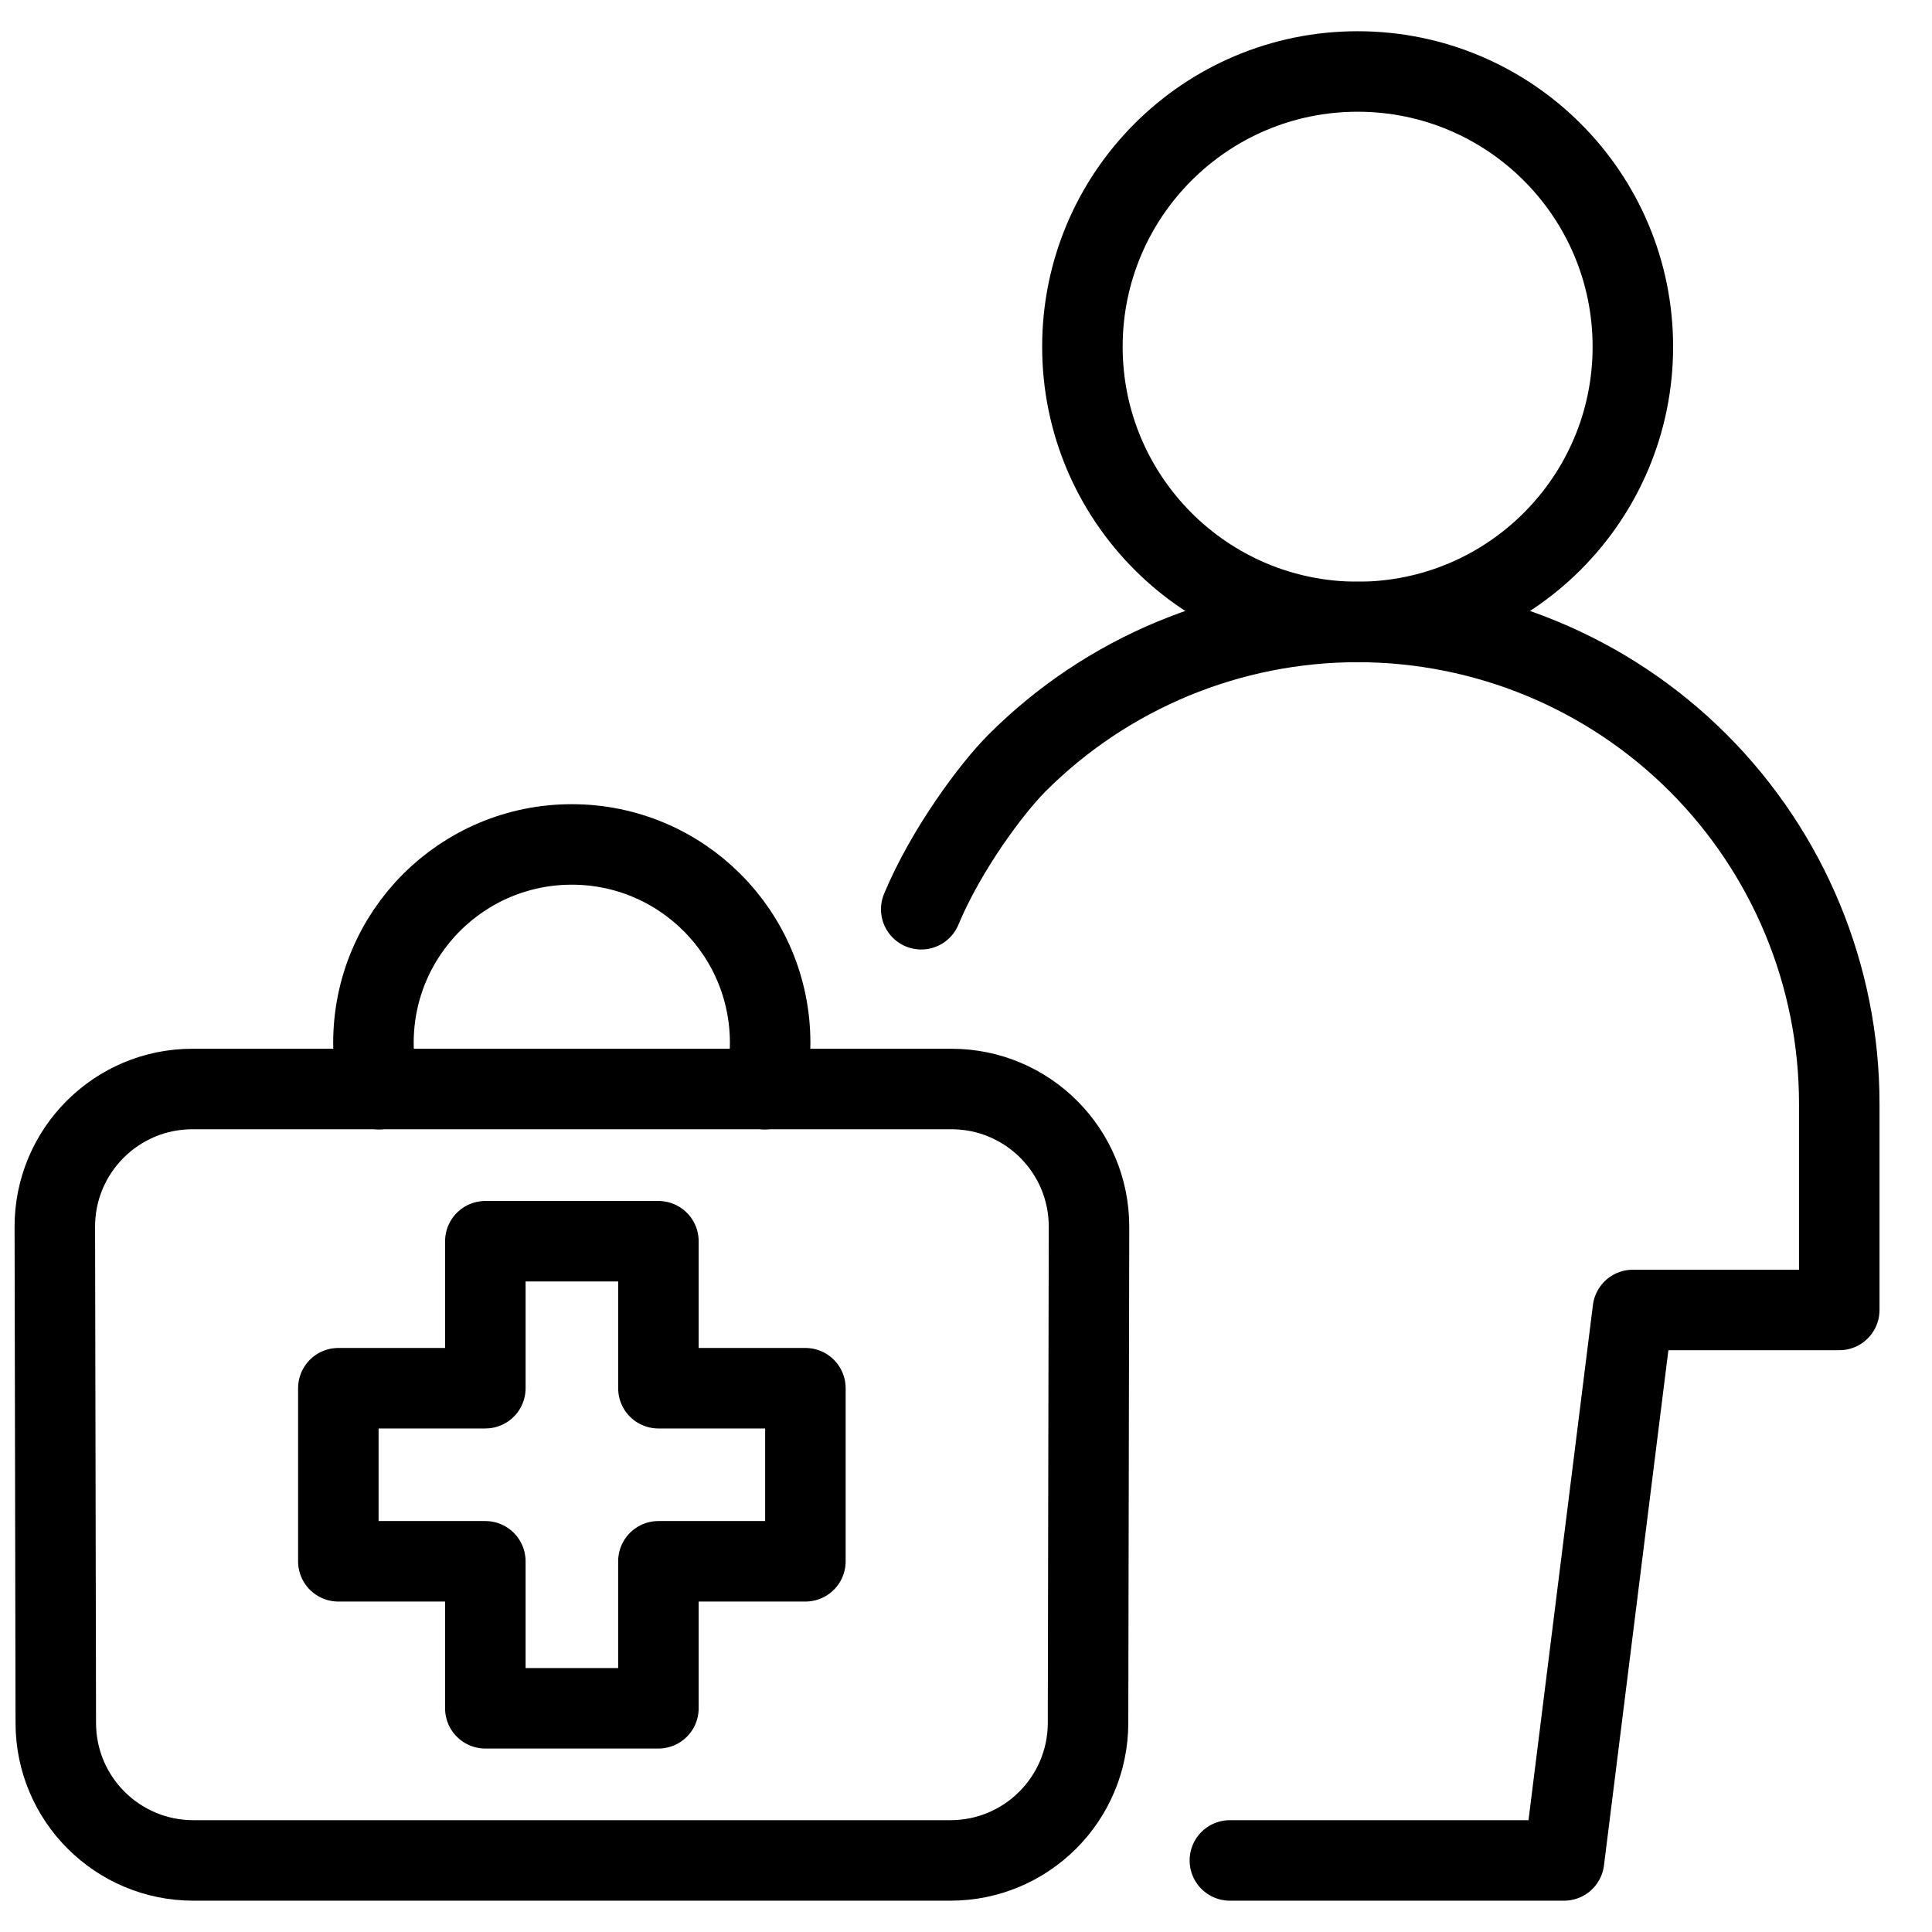
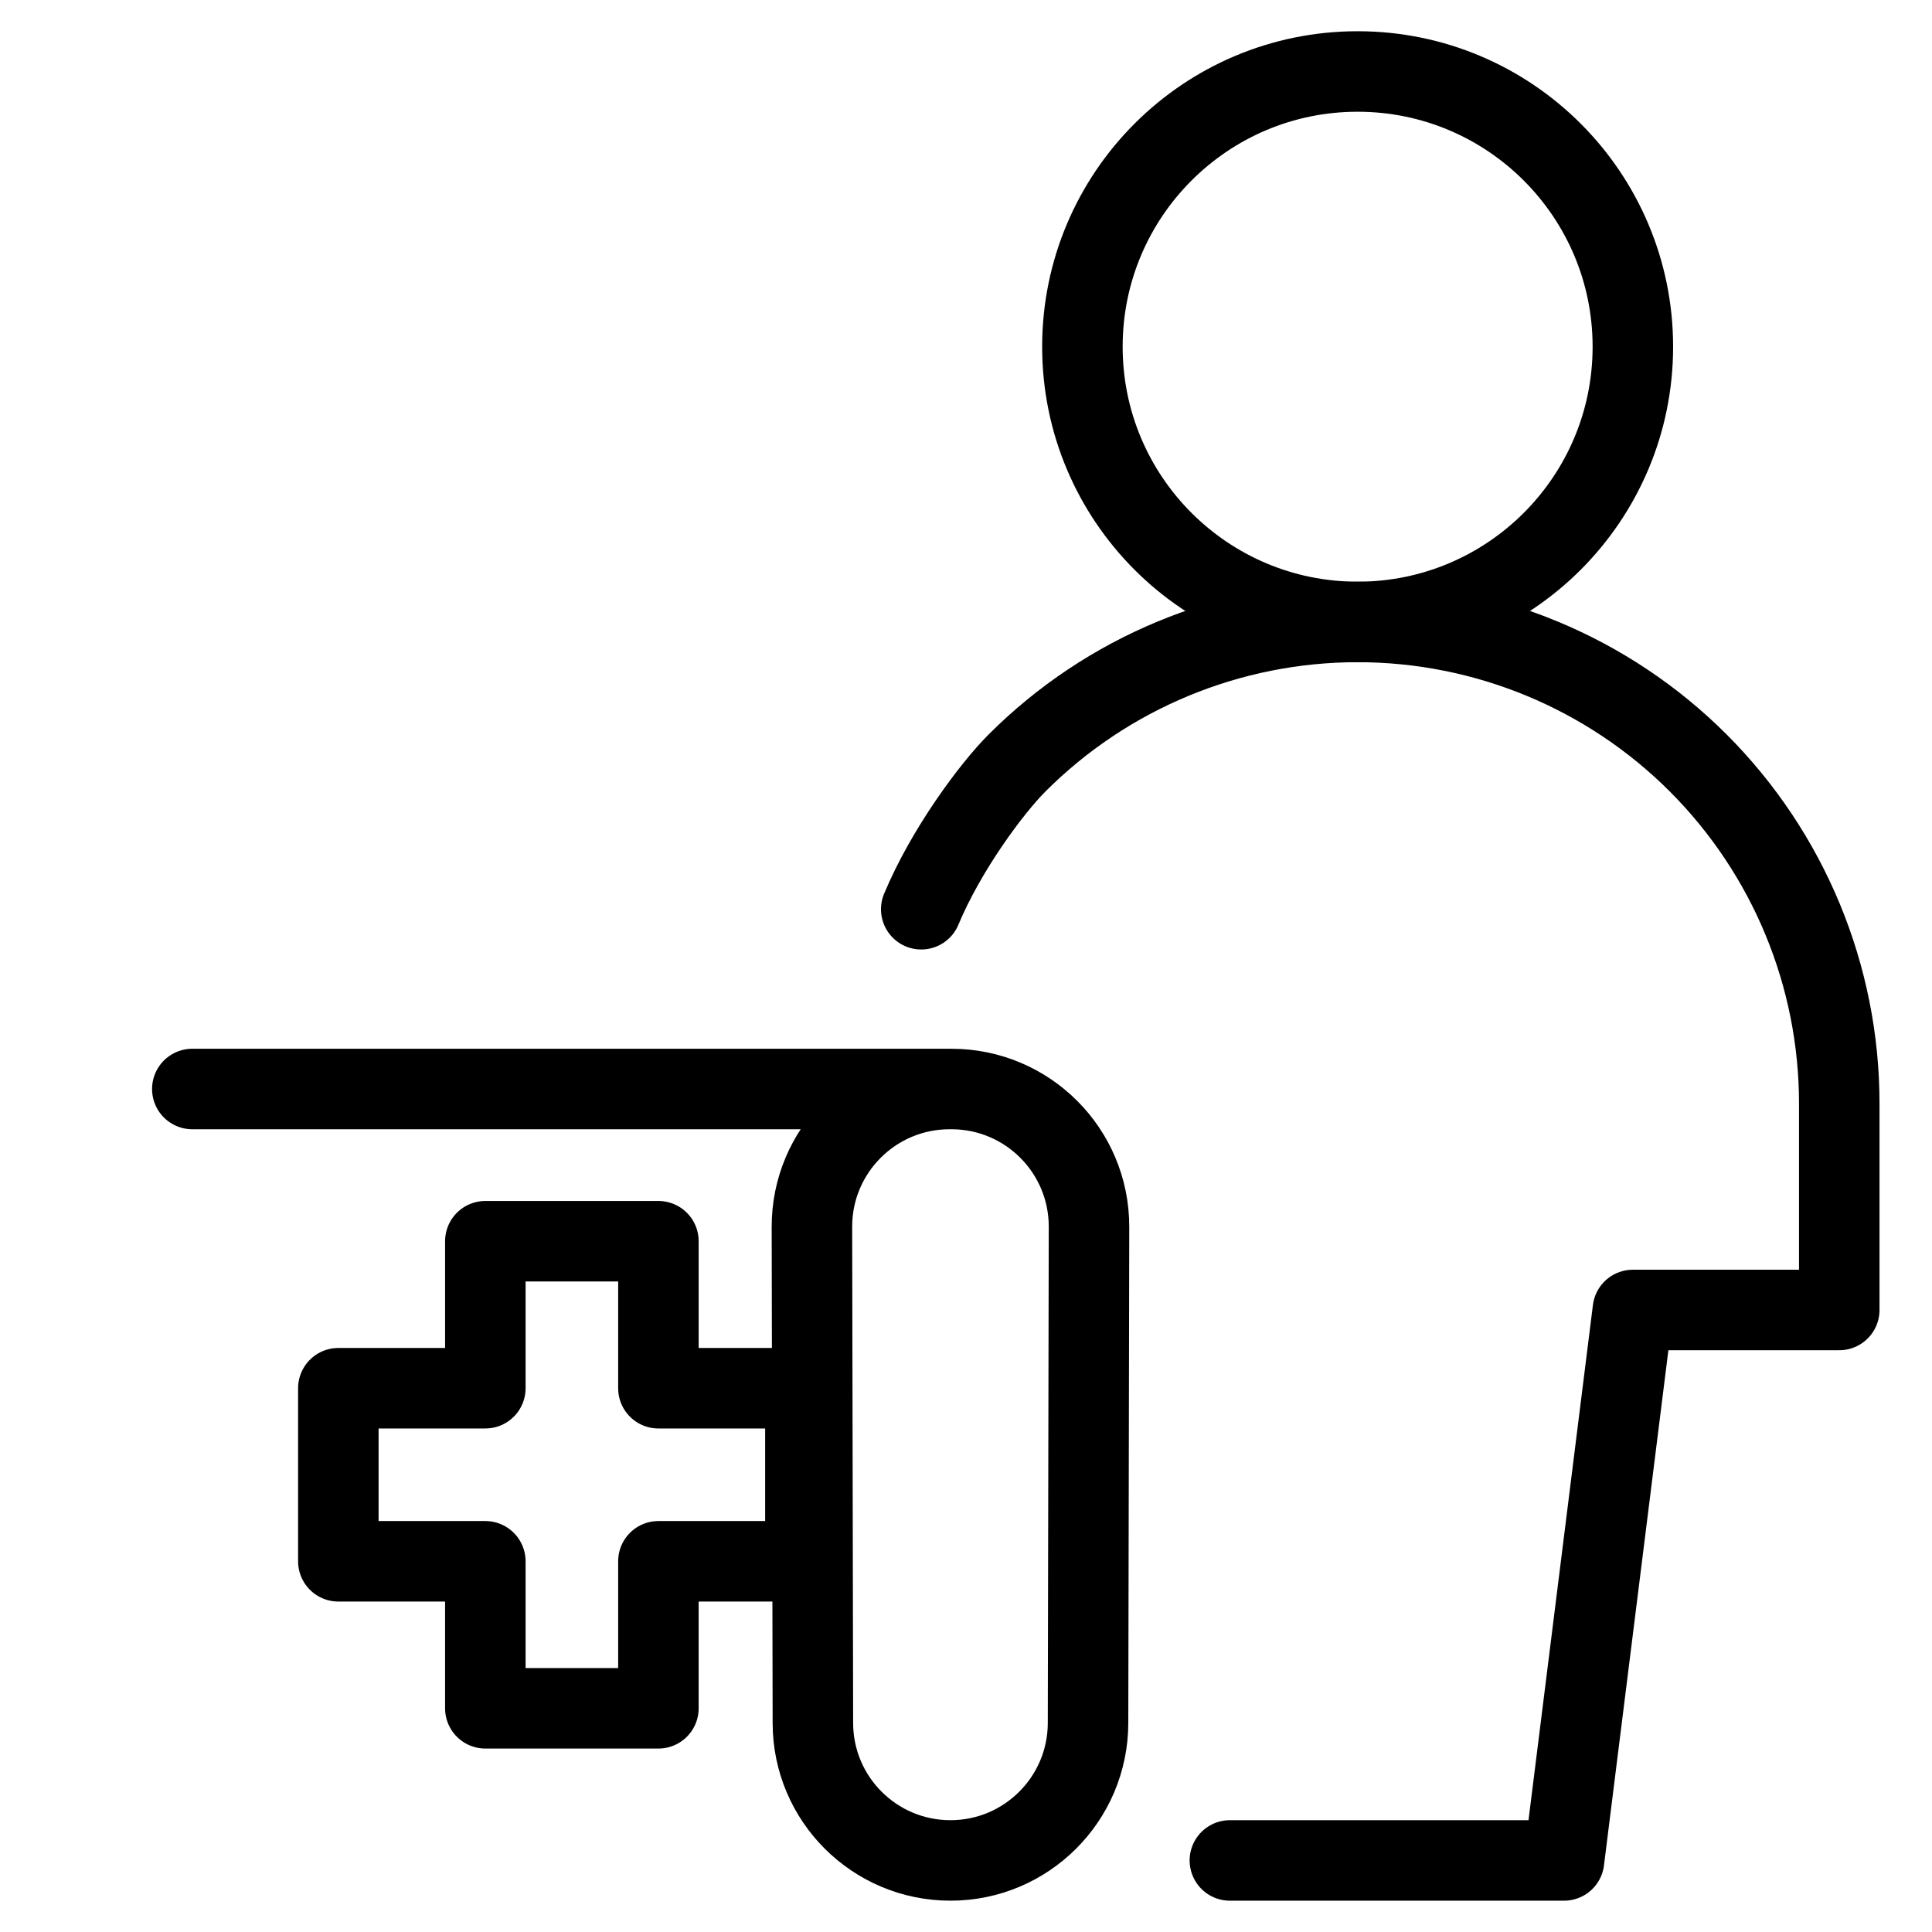
<svg xmlns="http://www.w3.org/2000/svg" fill="none" viewBox="0 0 24 24">
  <path stroke="#000000" stroke-linecap="round" stroke-linejoin="round" d="M16.865 7.726c1.888 0 3.419 -1.531 3.419 -3.419 0 -1.888 -1.531 -3.419 -3.419 -3.419S13.446 2.419 13.446 4.307c0 1.888 1.531 3.419 3.419 3.419Z" stroke-width="1" />
  <path stroke="#000000" stroke-linecap="round" stroke-linejoin="round" d="M15.278 23.111h4.151l0.855 -6.838h2.564v-2.564c0 -1.587 -0.63 -3.108 -1.752 -4.231 -1.122 -1.122 -2.644 -1.752 -4.231 -1.752 -1.587 0 -3.109 0.63 -4.231 1.752 -0.314 0.314 -0.88 1.074 -1.19 1.817" stroke-width="1" />
-   <path stroke="#000000" stroke-linecap="round" stroke-linejoin="round" d="M4.707 13.53c-0.044 -0.185 -0.068 -0.377 -0.068 -0.576 0 -1.361 1.103 -2.464 2.464 -2.464 1.361 0 2.464 1.103 2.464 2.464 0 0.198 -0.023 0.391 -0.068 0.576" stroke-width="1" />
-   <path stroke="#000000" stroke-linecap="round" stroke-linejoin="round" d="m2.389 13.528 9.43 0c0.945 0 1.711 0.767 1.709 1.713l-0.012 6.164c-0.002 0.943 -0.767 1.706 -1.709 1.706l-9.405 0c-0.943 0 -1.708 -0.763 -1.709 -1.706l-0.012 -6.164c-0.002 -0.945 0.764 -1.713 1.709 -1.713Z" stroke-width="1" />
+   <path stroke="#000000" stroke-linecap="round" stroke-linejoin="round" d="m2.389 13.528 9.43 0c0.945 0 1.711 0.767 1.709 1.713l-0.012 6.164c-0.002 0.943 -0.767 1.706 -1.709 1.706c-0.943 0 -1.708 -0.763 -1.709 -1.706l-0.012 -6.164c-0.002 -0.945 0.764 -1.713 1.709 -1.713Z" stroke-width="1" />
  <path stroke="#000000" stroke-linecap="round" stroke-linejoin="round" d="m8.179 15.419 -2.15 0 0 1.826H4.203v2.15h1.826l0 1.826h2.15v-1.826h1.826v-2.15H8.179v-1.826Z" stroke-width="1" />
</svg>